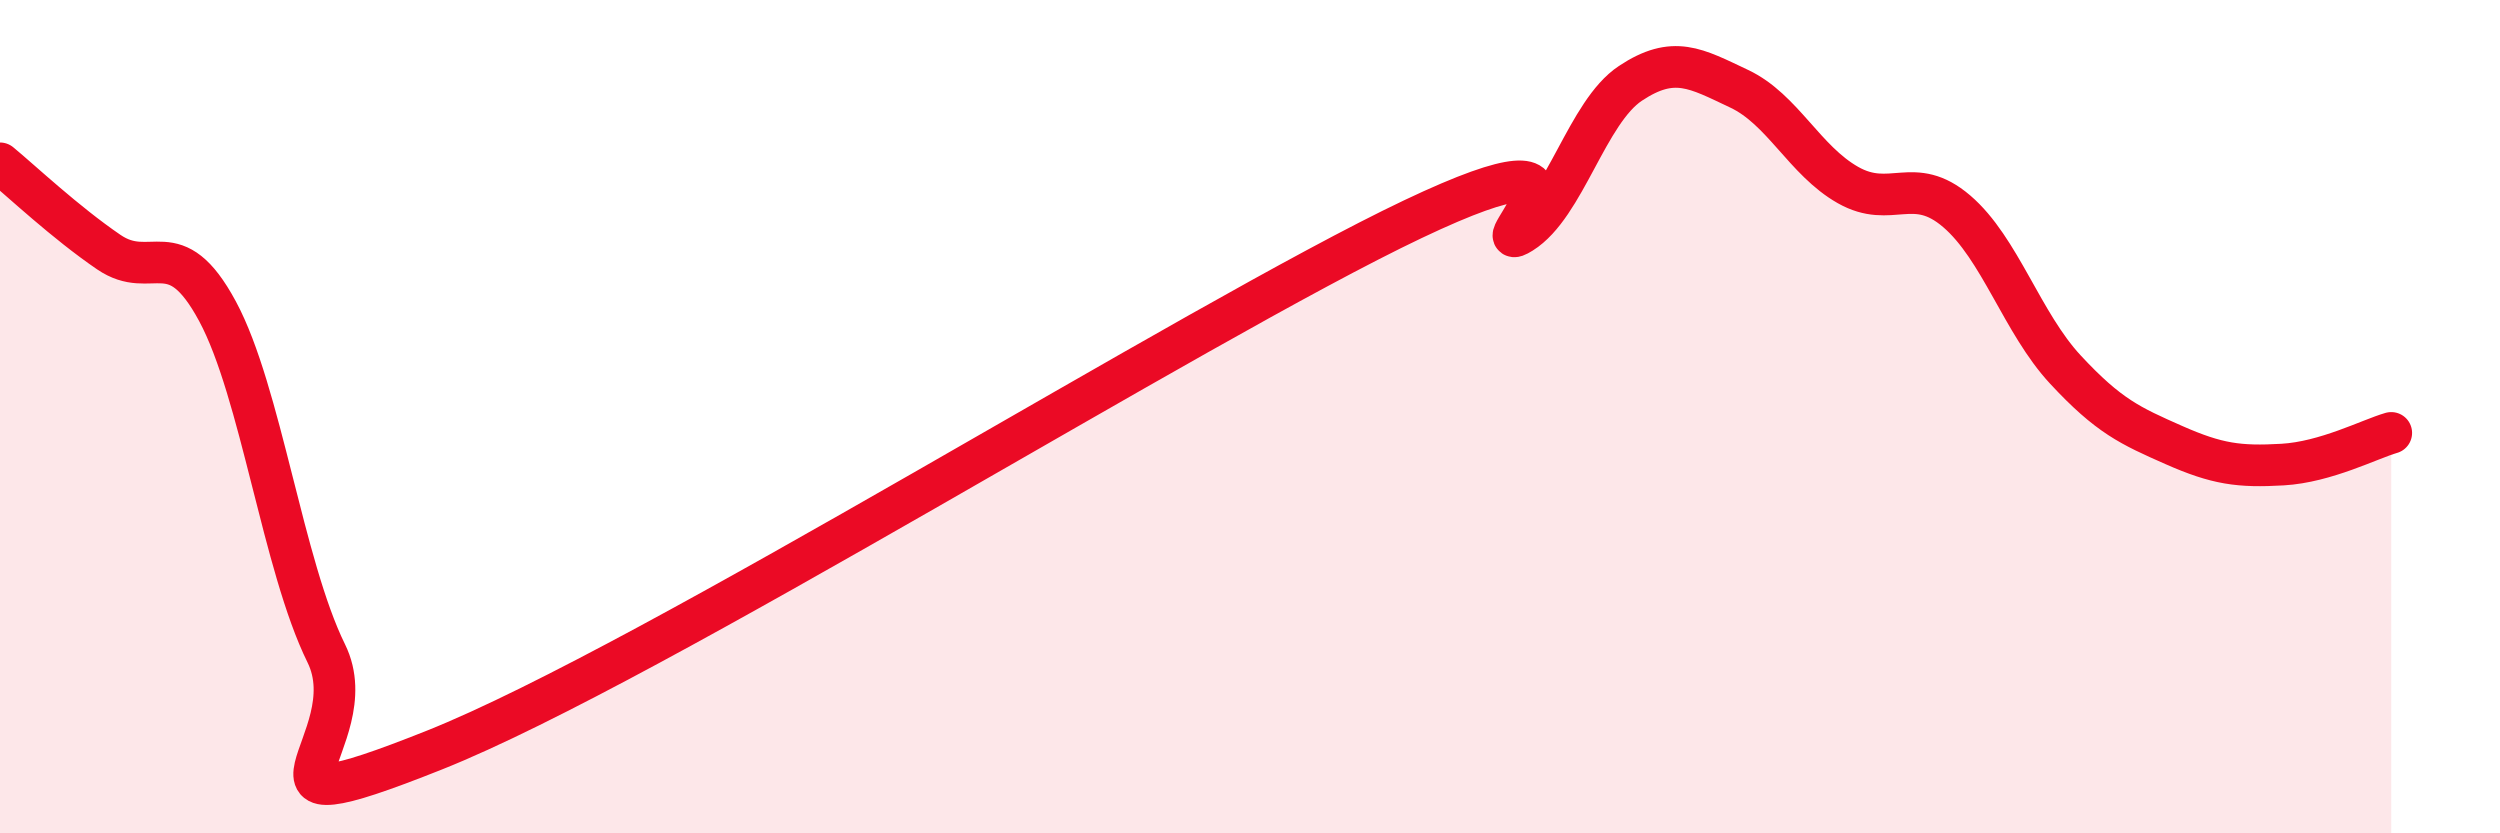
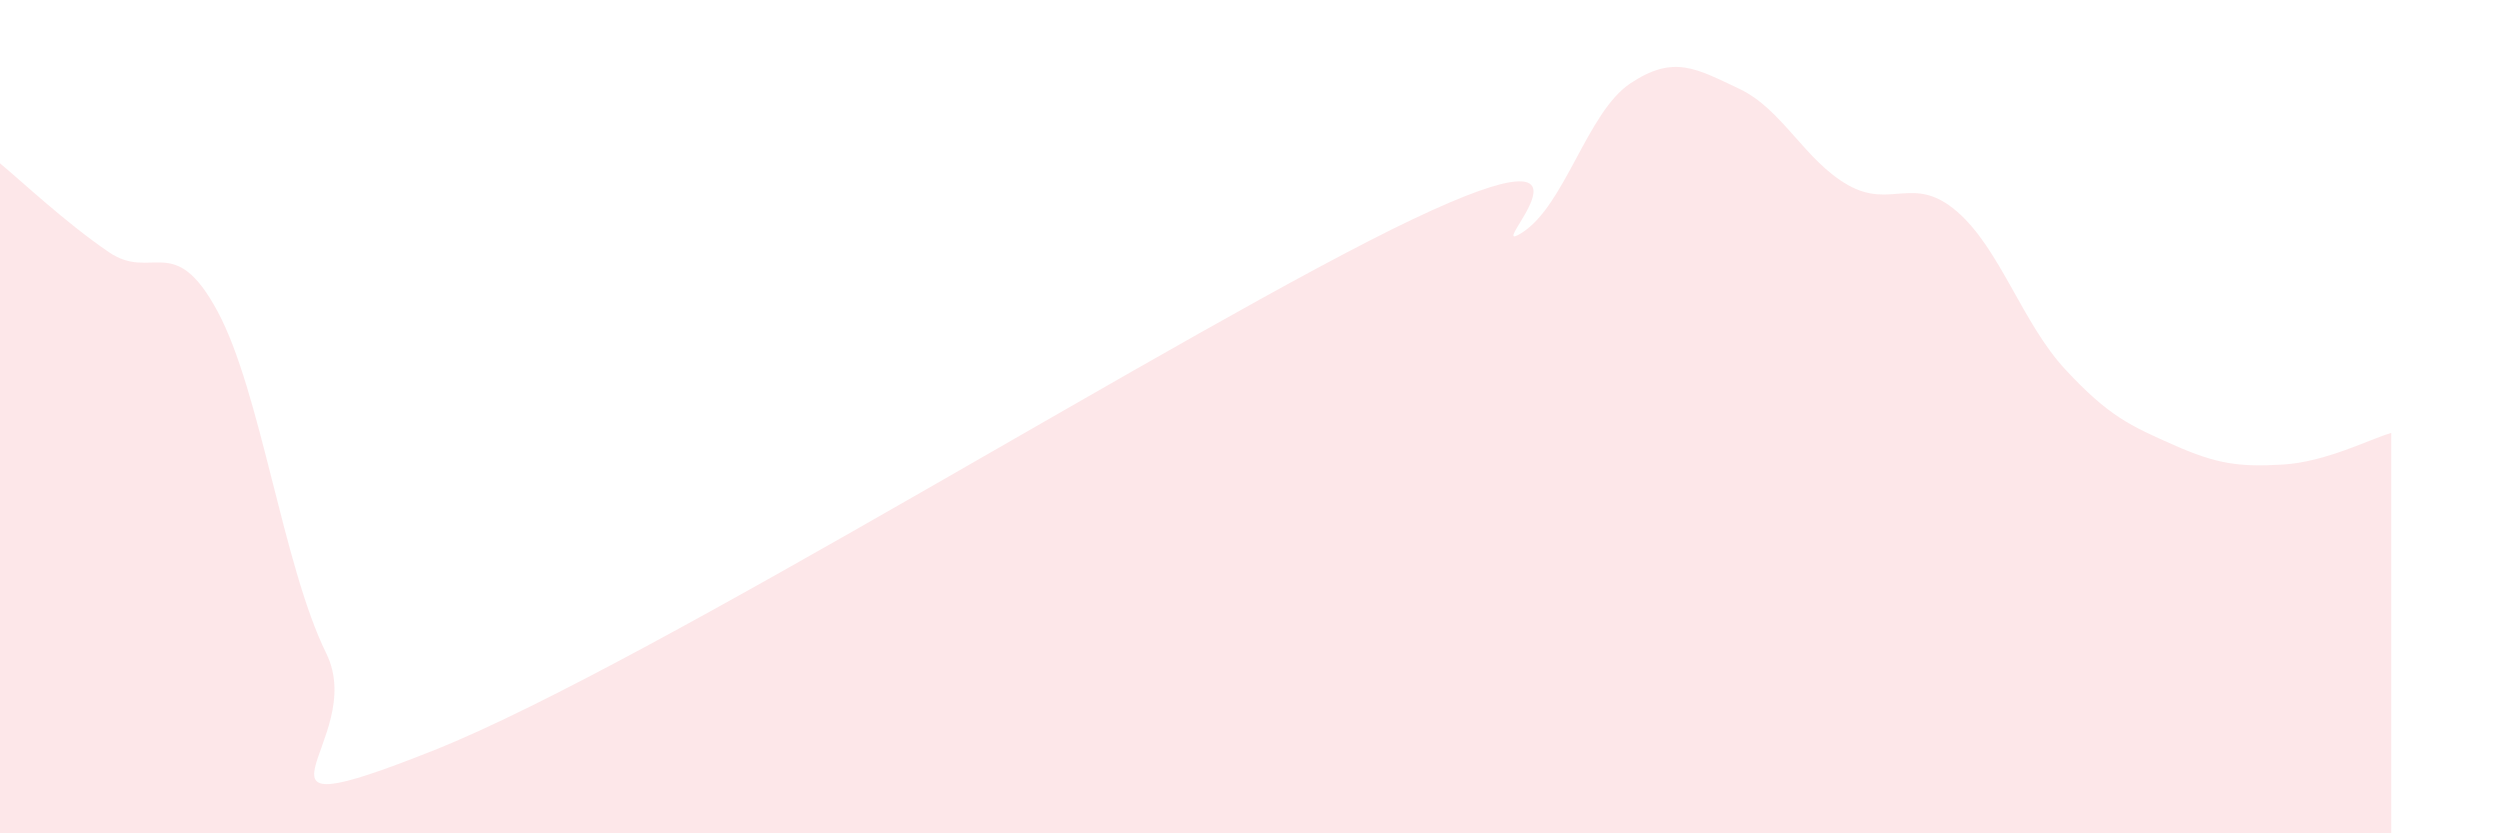
<svg xmlns="http://www.w3.org/2000/svg" width="60" height="20" viewBox="0 0 60 20">
  <path d="M 0,3.92 C 0.52,4.35 1.57,5.34 2.61,6.05 C 3.65,6.76 4.18,5.54 5.22,7.47 C 6.26,9.4 6.79,13.57 7.83,15.68 C 8.87,17.79 5.21,20.08 10.43,18 C 15.65,15.92 28.69,7.74 33.91,5.26 C 39.13,2.78 35.48,6.24 36.52,5.59 C 37.56,4.94 38.09,2.69 39.13,2 C 40.17,1.31 40.7,1.64 41.74,2.13 C 42.78,2.62 43.31,3.85 44.35,4.44 C 45.39,5.03 45.92,4.18 46.96,5.07 C 48,5.96 48.53,7.75 49.57,8.87 C 50.61,9.99 51.13,10.22 52.17,10.68 C 53.21,11.14 53.74,11.21 54.78,11.15 C 55.82,11.09 56.87,10.54 57.39,10.39L57.39 20L0 20Z" fill="#EB0A25" opacity="0.1" stroke-linecap="round" stroke-linejoin="round" />
-   <path d="M 0,3.92 C 0.52,4.35 1.57,5.34 2.61,6.05 C 3.65,6.76 4.18,5.54 5.22,7.47 C 6.26,9.4 6.79,13.57 7.83,15.68 C 8.87,17.79 5.21,20.08 10.43,18 C 15.65,15.92 28.69,7.74 33.91,5.26 C 39.13,2.78 35.48,6.24 36.52,5.59 C 37.56,4.94 38.09,2.69 39.13,2 C 40.17,1.31 40.7,1.64 41.74,2.13 C 42.78,2.62 43.31,3.85 44.35,4.44 C 45.39,5.03 45.92,4.18 46.96,5.07 C 48,5.96 48.53,7.75 49.57,8.87 C 50.61,9.99 51.13,10.22 52.17,10.68 C 53.21,11.14 53.74,11.21 54.78,11.15 C 55.82,11.09 56.87,10.54 57.39,10.39" stroke="#EB0A25" stroke-width="1" fill="none" stroke-linecap="round" stroke-linejoin="round" />
</svg>